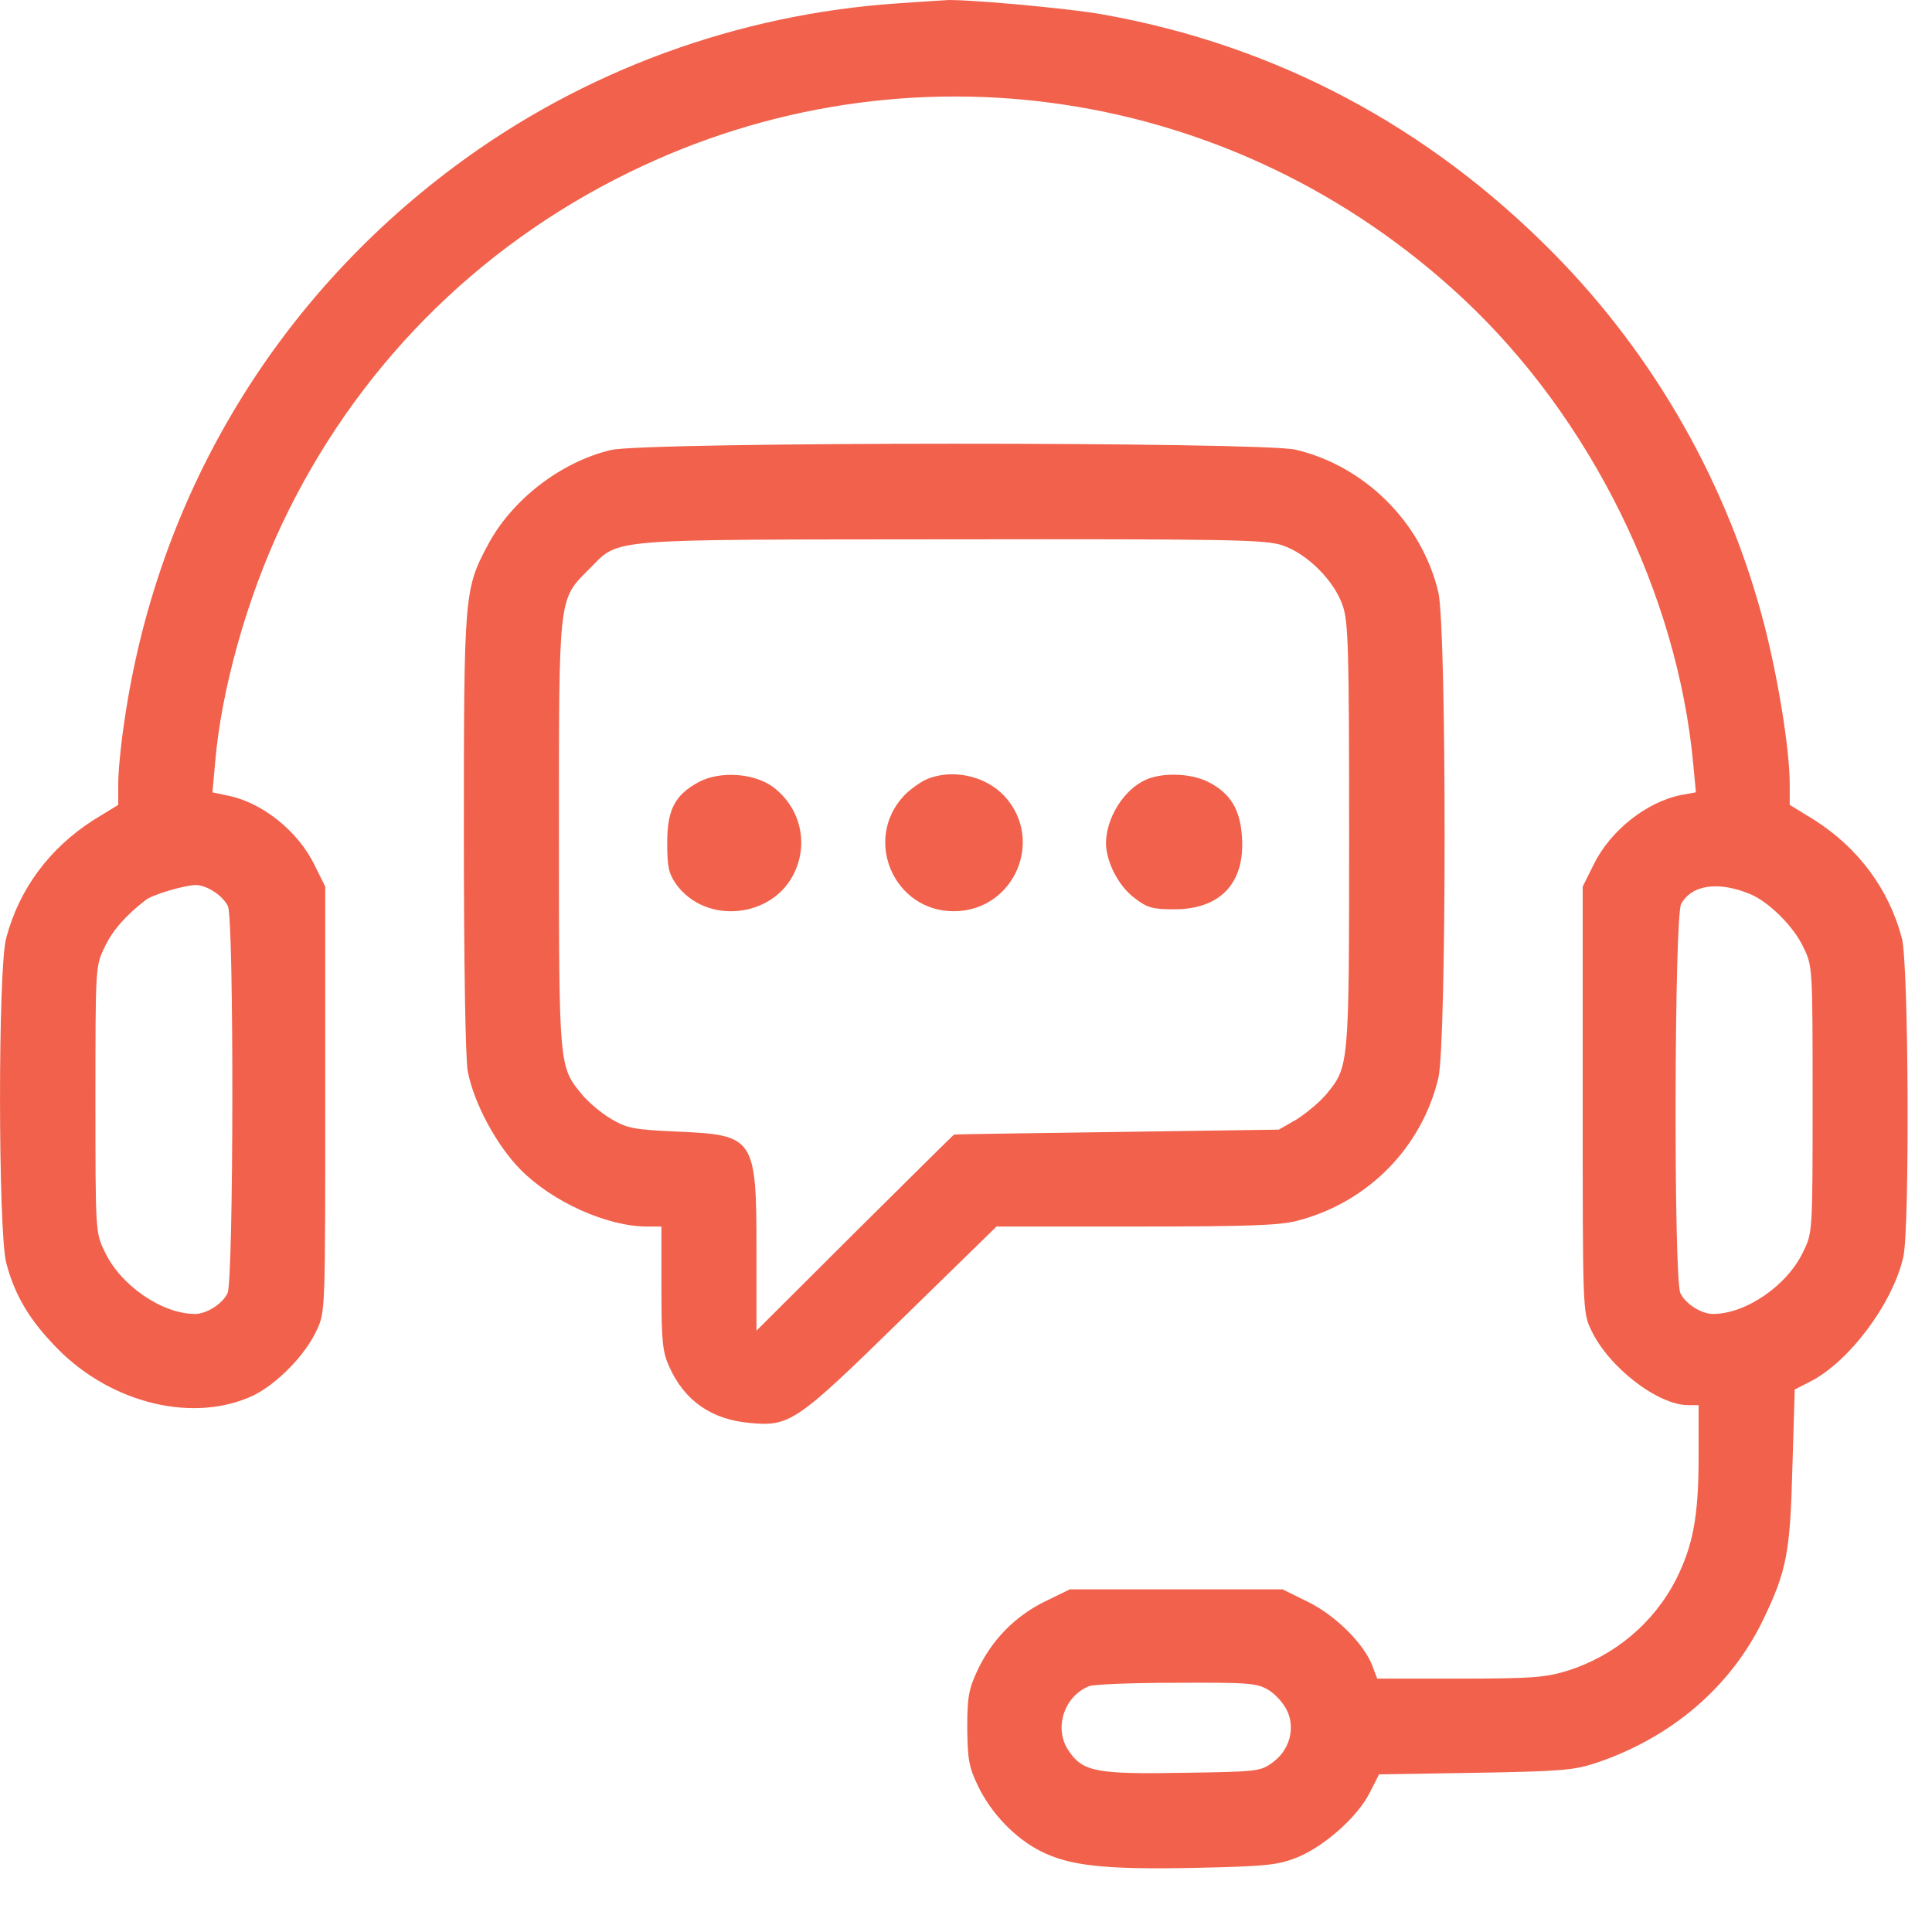
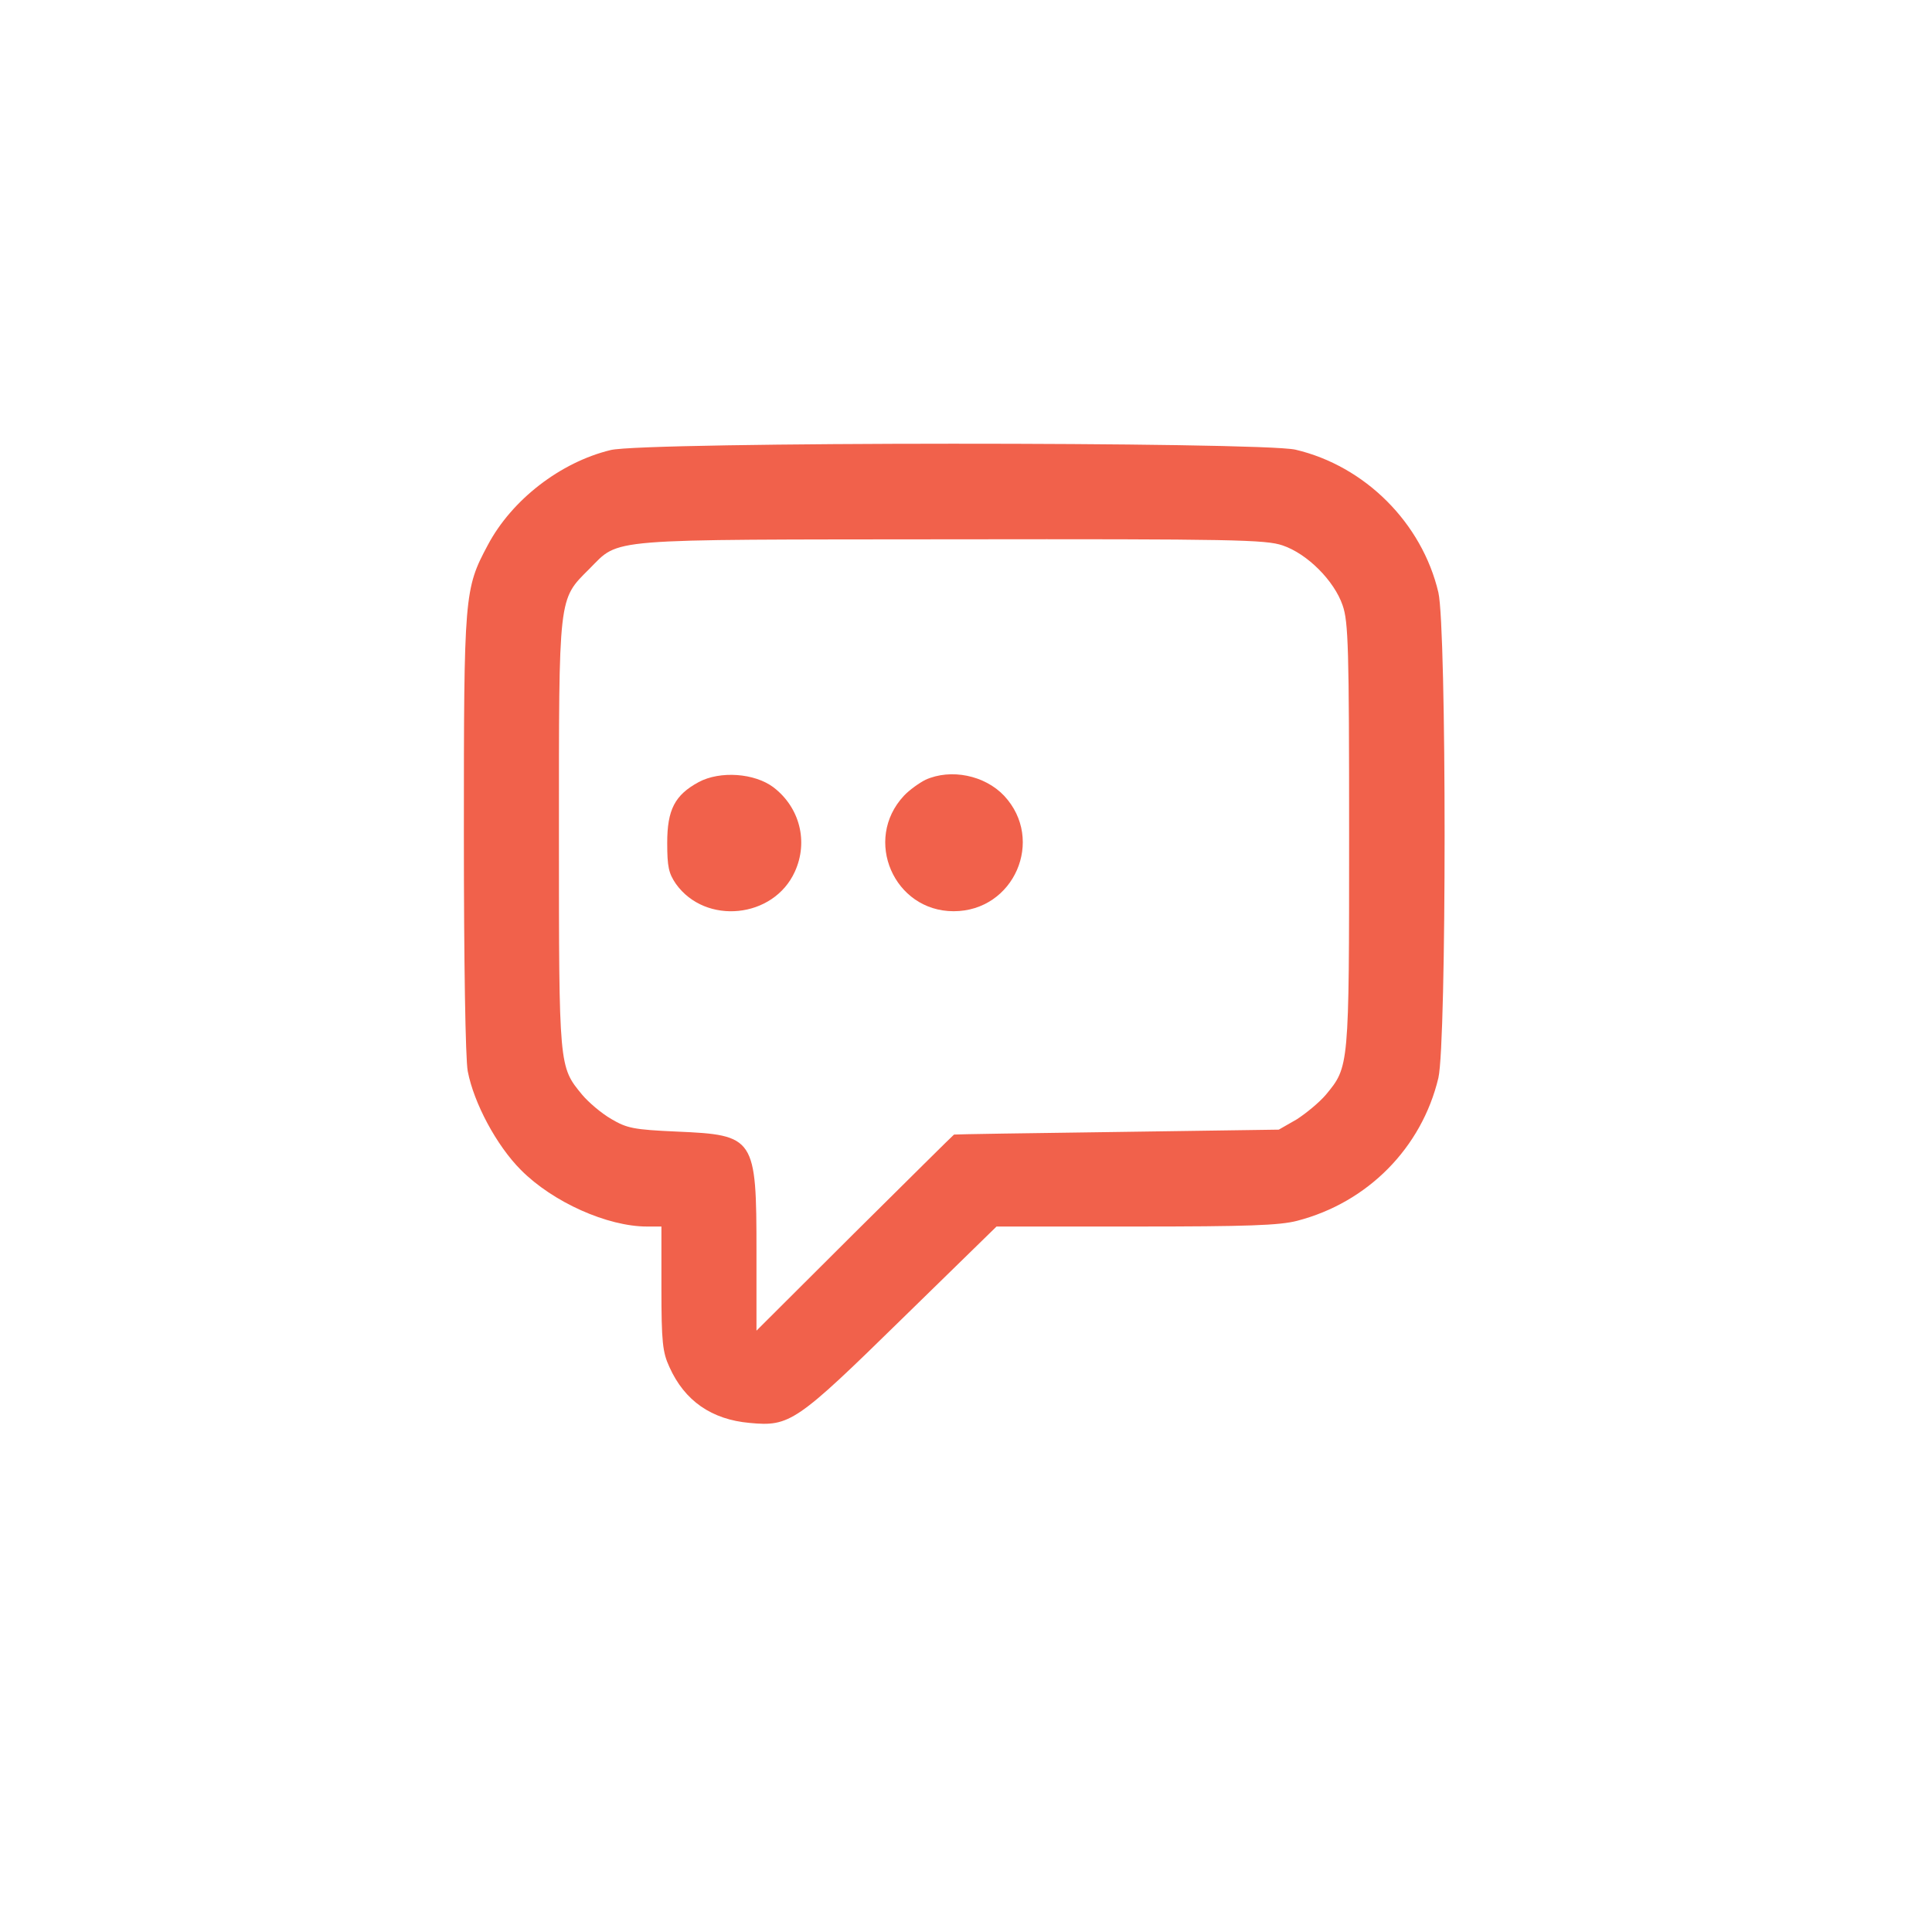
<svg xmlns="http://www.w3.org/2000/svg" width="20" height="20" viewBox="0 0 20 20" fill="none">
-   <path d="M9.305 0.034C7.642 0.144 6.037 0.73 4.704 1.725C2.836 3.117 1.621 5.154 1.287 7.471C1.251 7.703 1.224 7.99 1.224 8.112V8.332L0.968 8.489C0.512 8.78 0.197 9.205 0.064 9.712C-0.023 10.031 -0.019 12.745 0.064 13.071C0.154 13.413 0.307 13.669 0.598 13.964C1.161 14.534 2.01 14.734 2.62 14.447C2.864 14.329 3.163 14.027 3.28 13.767C3.367 13.582 3.367 13.559 3.367 11.38V9.178L3.257 8.957C3.084 8.599 2.706 8.301 2.348 8.234L2.199 8.202L2.227 7.895C2.289 7.144 2.557 6.193 2.915 5.434C3.67 3.833 4.92 2.563 6.513 1.784C9.388 0.376 12.794 0.891 15.149 3.094C16.467 4.328 17.367 6.149 17.529 7.915L17.556 8.202L17.403 8.23C17.045 8.301 16.667 8.599 16.494 8.957L16.384 9.178V11.38C16.384 13.555 16.384 13.586 16.471 13.767C16.648 14.148 17.159 14.546 17.477 14.546H17.584V15.084C17.584 15.698 17.525 16.001 17.352 16.347C17.12 16.803 16.711 17.145 16.215 17.299C15.995 17.365 15.849 17.377 15.11 17.377H14.257L14.209 17.251C14.127 17.023 13.828 16.724 13.541 16.583L13.277 16.453H12.176H11.075L10.816 16.579C10.505 16.732 10.265 16.98 10.119 17.291C10.029 17.483 10.013 17.566 10.013 17.888C10.017 18.219 10.029 18.29 10.127 18.494C10.265 18.777 10.509 19.029 10.772 19.163C11.075 19.316 11.437 19.355 12.373 19.336C13.108 19.32 13.222 19.308 13.423 19.23C13.702 19.119 14.056 18.809 14.182 18.553L14.276 18.368L15.271 18.352C16.164 18.337 16.294 18.325 16.522 18.25C17.305 17.987 17.918 17.46 18.252 16.768C18.496 16.26 18.532 16.075 18.555 15.183L18.579 14.384L18.74 14.302C19.141 14.097 19.593 13.496 19.703 13.012C19.77 12.725 19.759 9.972 19.688 9.712C19.554 9.205 19.239 8.78 18.783 8.489L18.527 8.332V8.116C18.527 7.77 18.413 7.054 18.268 6.484C17.894 5.029 17.135 3.687 16.078 2.618C14.78 1.304 13.207 0.471 11.429 0.152C11.071 0.085 9.919 -0.017 9.777 0.003C9.758 0.003 9.545 0.018 9.305 0.034ZM2.207 9.225C2.27 9.26 2.337 9.331 2.36 9.382C2.423 9.52 2.419 13.248 2.356 13.386C2.305 13.496 2.14 13.602 2.018 13.602C1.676 13.602 1.243 13.303 1.082 12.953C0.988 12.76 0.988 12.741 0.988 11.38C0.988 10.015 0.988 10.003 1.082 9.807C1.165 9.63 1.302 9.476 1.511 9.315C1.585 9.26 1.9 9.166 2.022 9.162C2.065 9.158 2.148 9.185 2.207 9.225ZM18.119 9.256C18.315 9.339 18.571 9.594 18.669 9.807C18.764 9.999 18.764 10.019 18.764 11.38C18.764 12.741 18.764 12.76 18.669 12.953C18.508 13.303 18.075 13.602 17.733 13.602C17.611 13.602 17.446 13.496 17.395 13.386C17.324 13.228 17.332 9.488 17.403 9.358C17.513 9.158 17.788 9.119 18.119 9.256ZM13.132 17.495C13.203 17.538 13.289 17.633 13.325 17.711C13.411 17.896 13.348 18.124 13.167 18.25C13.049 18.337 13.002 18.341 12.255 18.352C11.346 18.368 11.209 18.341 11.063 18.124C10.906 17.896 11.012 17.562 11.272 17.456C11.315 17.436 11.724 17.42 12.176 17.42C12.935 17.416 13.014 17.424 13.132 17.495Z" fill="#F1614B" />
  <path d="M6.321 4.659C5.801 4.785 5.298 5.174 5.05 5.642C4.806 6.098 4.802 6.153 4.802 8.631C4.802 9.96 4.818 10.963 4.842 11.089C4.905 11.419 5.141 11.86 5.392 12.111C5.723 12.445 6.289 12.697 6.698 12.697H6.847V13.334C6.847 13.893 6.859 13.999 6.93 14.152C7.087 14.502 7.367 14.695 7.76 14.73C8.177 14.77 8.244 14.723 9.337 13.653L10.316 12.697H11.759C12.912 12.697 13.246 12.685 13.427 12.638C14.158 12.449 14.717 11.883 14.89 11.159C14.976 10.786 14.976 6.507 14.89 6.133C14.721 5.414 14.131 4.824 13.411 4.655C13.049 4.572 6.674 4.572 6.321 4.659ZM13.277 5.646C13.533 5.732 13.812 6.012 13.899 6.267C13.958 6.436 13.966 6.708 13.966 8.646C13.966 11.053 13.966 11.041 13.726 11.332C13.659 11.411 13.521 11.525 13.423 11.588L13.238 11.694L11.567 11.718C10.646 11.73 9.887 11.742 9.876 11.745C9.868 11.749 9.404 12.21 8.845 12.764L7.831 13.775V12.961C7.831 11.773 7.815 11.749 7.005 11.714C6.556 11.694 6.49 11.679 6.328 11.584C6.226 11.525 6.092 11.411 6.026 11.332C5.786 11.041 5.786 11.053 5.786 8.646C5.786 6.149 5.778 6.212 6.1 5.89C6.423 5.567 6.218 5.587 9.86 5.583C12.774 5.579 13.104 5.587 13.277 5.646Z" fill="#F1614B" />
  <path d="M7.233 8.096C6.985 8.23 6.907 8.383 6.907 8.725C6.907 8.973 6.922 9.04 6.997 9.15C7.304 9.579 8.008 9.508 8.228 9.024C8.37 8.713 8.279 8.359 8.008 8.151C7.811 8.002 7.453 7.978 7.233 8.096Z" fill="#F1614B" />
  <path d="M9.581 8.072C9.518 8.104 9.416 8.175 9.357 8.238C8.932 8.694 9.255 9.433 9.872 9.433C10.497 9.433 10.82 8.694 10.395 8.238C10.194 8.025 9.844 7.954 9.581 8.072Z" fill="#F1614B" />
-   <path d="M11.861 8.072C11.633 8.174 11.449 8.469 11.449 8.733C11.453 8.925 11.578 9.173 11.748 9.299C11.877 9.397 11.928 9.413 12.156 9.413C12.632 9.413 12.888 9.142 12.857 8.67C12.841 8.379 12.735 8.21 12.51 8.096C12.334 8.005 12.039 7.993 11.861 8.072Z" fill="#F1614B" />
</svg>